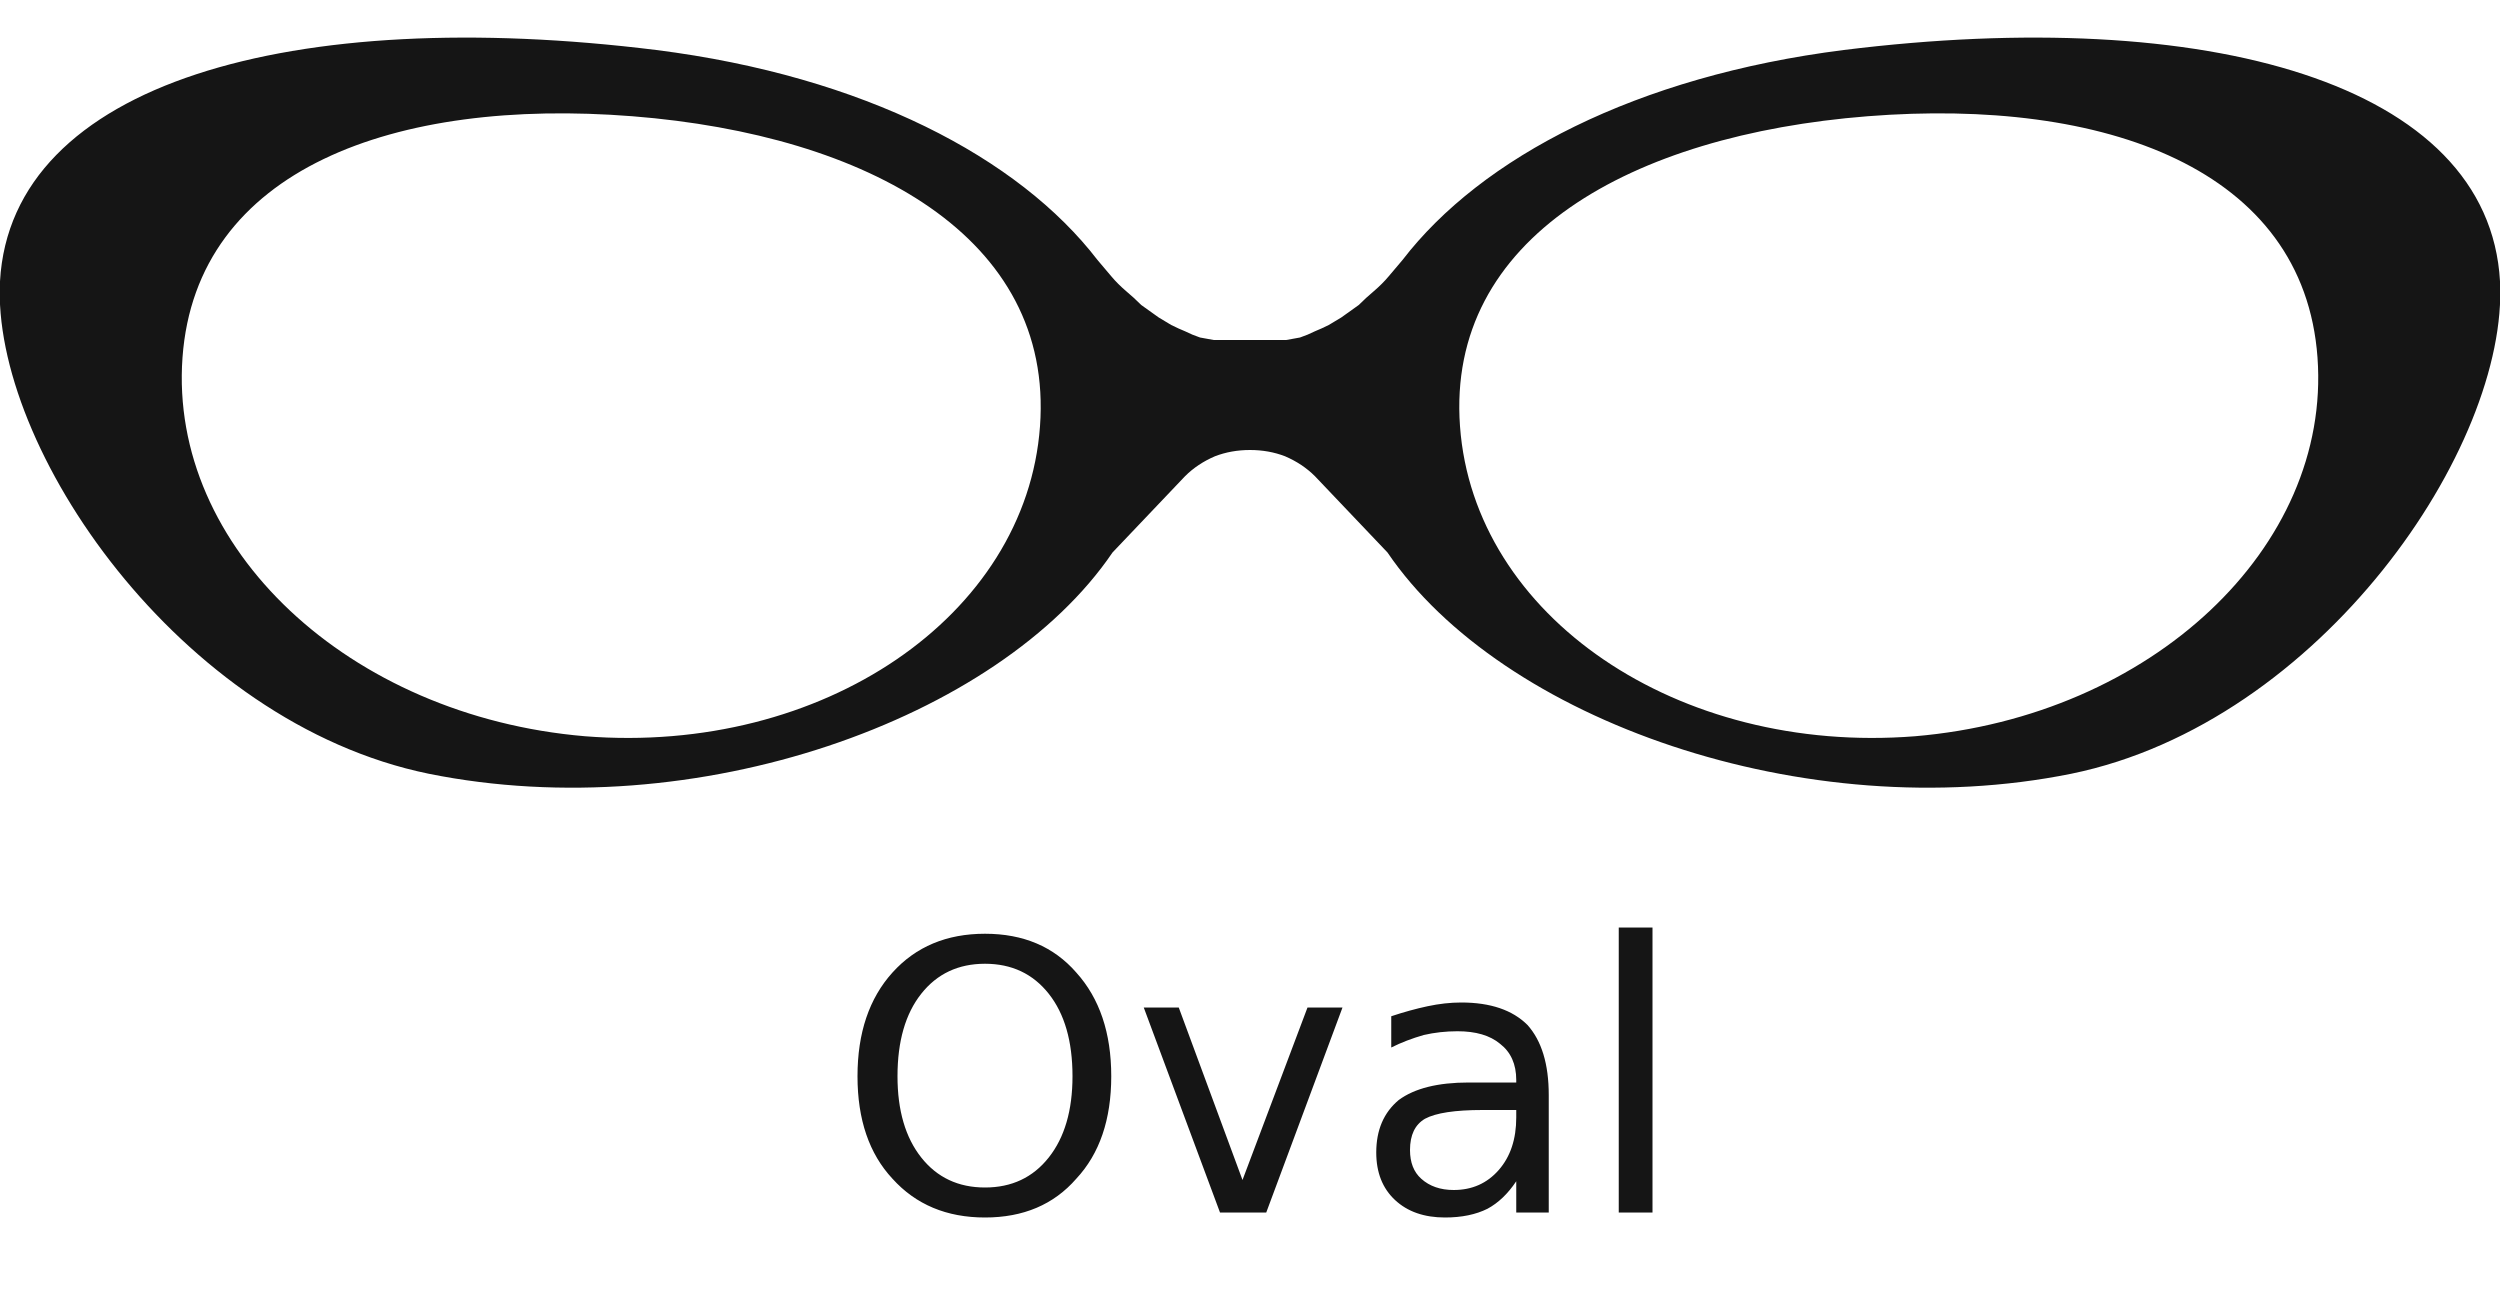
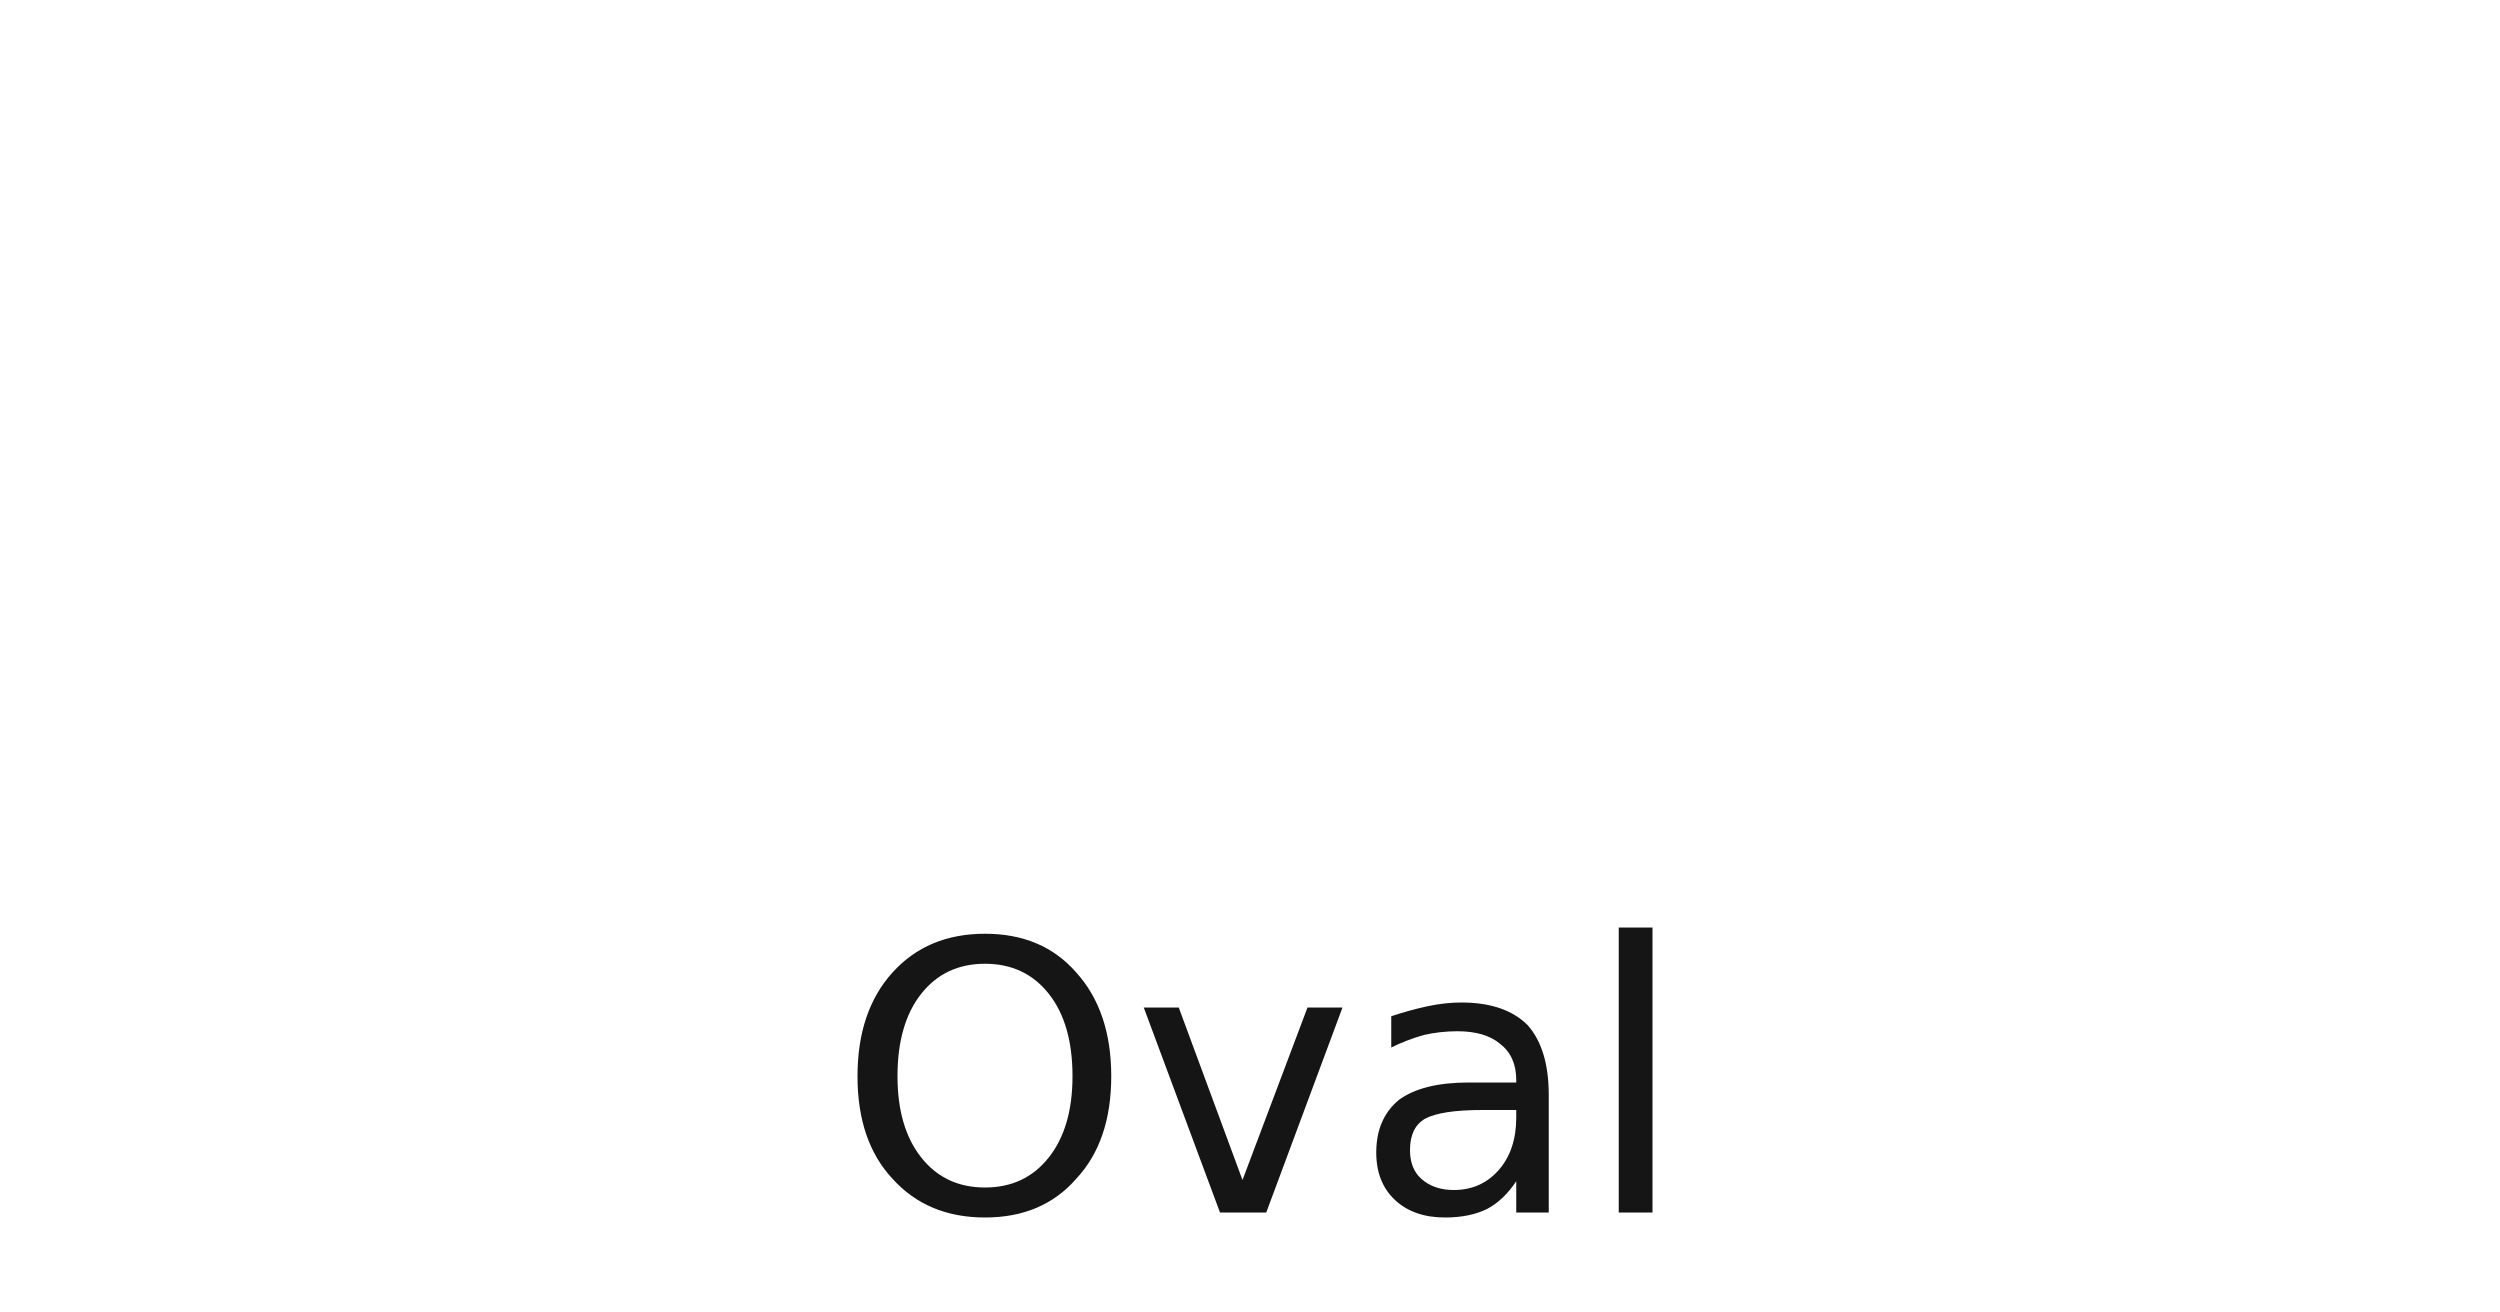
<svg xmlns="http://www.w3.org/2000/svg" version="1.2" viewBox="0 0 200 105" width="200" height="105">
  <style>.a{fill:#151515}</style>
-   <path fill-rule="evenodd" class="a" d="m0 22.5c0.9-15.9 23.5-22.1 52.5-18.5 16.6 2.1 29 8.6 35.3 16.8q0.5 0.6 1.1 1.3 0.5 0.6 1.2 1.2 0.6 0.5 1.2 1.1 0.7 0.5 1.4 1 0.5 0.3 1 0.6 0.6 0.3 1.1 0.5 0.6 0.3 1.2 0.5 0.5 0.1 1.1 0.2h5.8q0.6-0.1 1.1-0.2 0.6-0.2 1.2-0.5 0.5-0.2 1.1-0.5 0.5-0.3 1-0.6 0.7-0.5 1.4-1 0.6-0.6 1.2-1.1 0.7-0.6 1.2-1.2 0.6-0.7 1.1-1.3c6.3-8.2 18.7-14.7 35.3-16.8 29-3.6 51.6 2.6 52.5 18.5 0.7 13.2-14.3 35.3-34.3 39.4-21.3 4.3-45.6-4.3-54.7-17.7-0.2-0.2-5.8-6.1-5.8-6.1q0 0 0 0 0 0 0 0 0 0 0 0 0 0 0 0-1-1-2.4-1.6-1.3-0.5-2.8-0.5-1.5 0-2.8 0.5-1.4 0.6-2.4 1.6 0 0 0 0c0 0-5.6 5.9-5.8 6.1-9.1 13.4-33.4 22-54.7 17.7-20-4.1-35-26.2-34.3-39.4zm116.8 11.6c1.1 15.2 17.4 26.3 36.4 24.8 18.9-1.6 33.3-15.1 32.2-30.3-1.1-15.1-17-20.8-36-19.3-18.9 1.5-33.7 9.7-32.6 24.8zm-70 24.8c19 1.5 35.3-9.6 36.4-24.8 1.1-15.1-13.7-23.3-32.6-24.8-19-1.5-34.9 4.2-36 19.3-1.1 15.2 13.3 28.7 32.2 30.3z" />
  <path fill-rule="evenodd" class="a" d="m78.8 74.7q4.6 0 7.3 3.1 2.8 3.1 2.8 8.3 0 5.2-2.8 8.2-2.7 3.1-7.3 3.1-4.6 0-7.4-3.1-2.8-3-2.8-8.2 0-5.2 2.8-8.3 2.8-3.1 7.4-3.1zm0 2.4q-3.2 0-5.1 2.4-1.9 2.4-1.9 6.6 0 4.1 1.9 6.5 1.9 2.4 5.1 2.4 3.2 0 5.1-2.4 1.9-2.4 1.9-6.5 0-4.2-1.9-6.6-1.9-2.4-5.1-2.4zm18.8 19.9l-6.1-16.4h2.8l5.1 13.8 5.2-13.8h2.8l-6.1 16.4zm26.3-9.4v9.4h-2.6v-2.5q-1 1.5-2.3 2.2-1.4 0.7-3.4 0.7-2.5 0-4-1.4-1.5-1.4-1.5-3.8 0-2.7 1.8-4.2 1.9-1.4 5.6-1.4h3.8v-0.2q0-1.9-1.3-2.9-1.2-1-3.4-1-1.4 0-2.7 0.3-1.4 0.4-2.6 1v-2.5q1.5-0.5 2.9-0.8 1.4-0.3 2.7-0.3 3.5 0 5.3 1.8 1.7 1.9 1.7 5.6zm-2.6 1.2h-2.7q-3.3 0-4.6 0.7-1.2 0.7-1.2 2.5 0 1.5 0.9 2.3 1 0.9 2.6 0.9 2.2 0 3.6-1.6 1.4-1.6 1.4-4.2zm8.2 8.2v-22.8h2.7v22.8z" />
</svg>